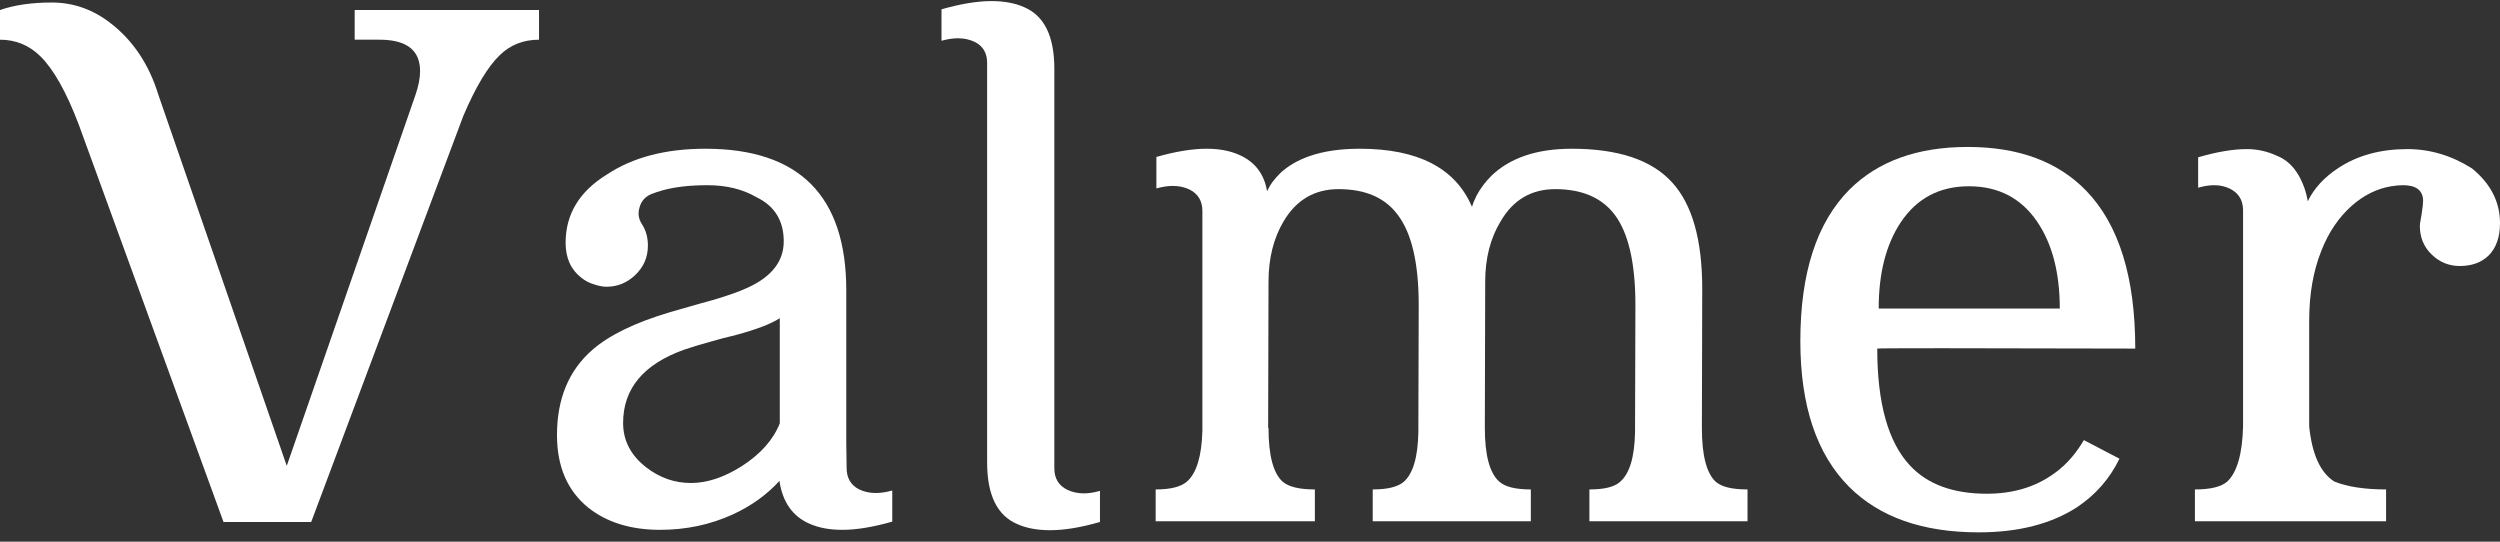
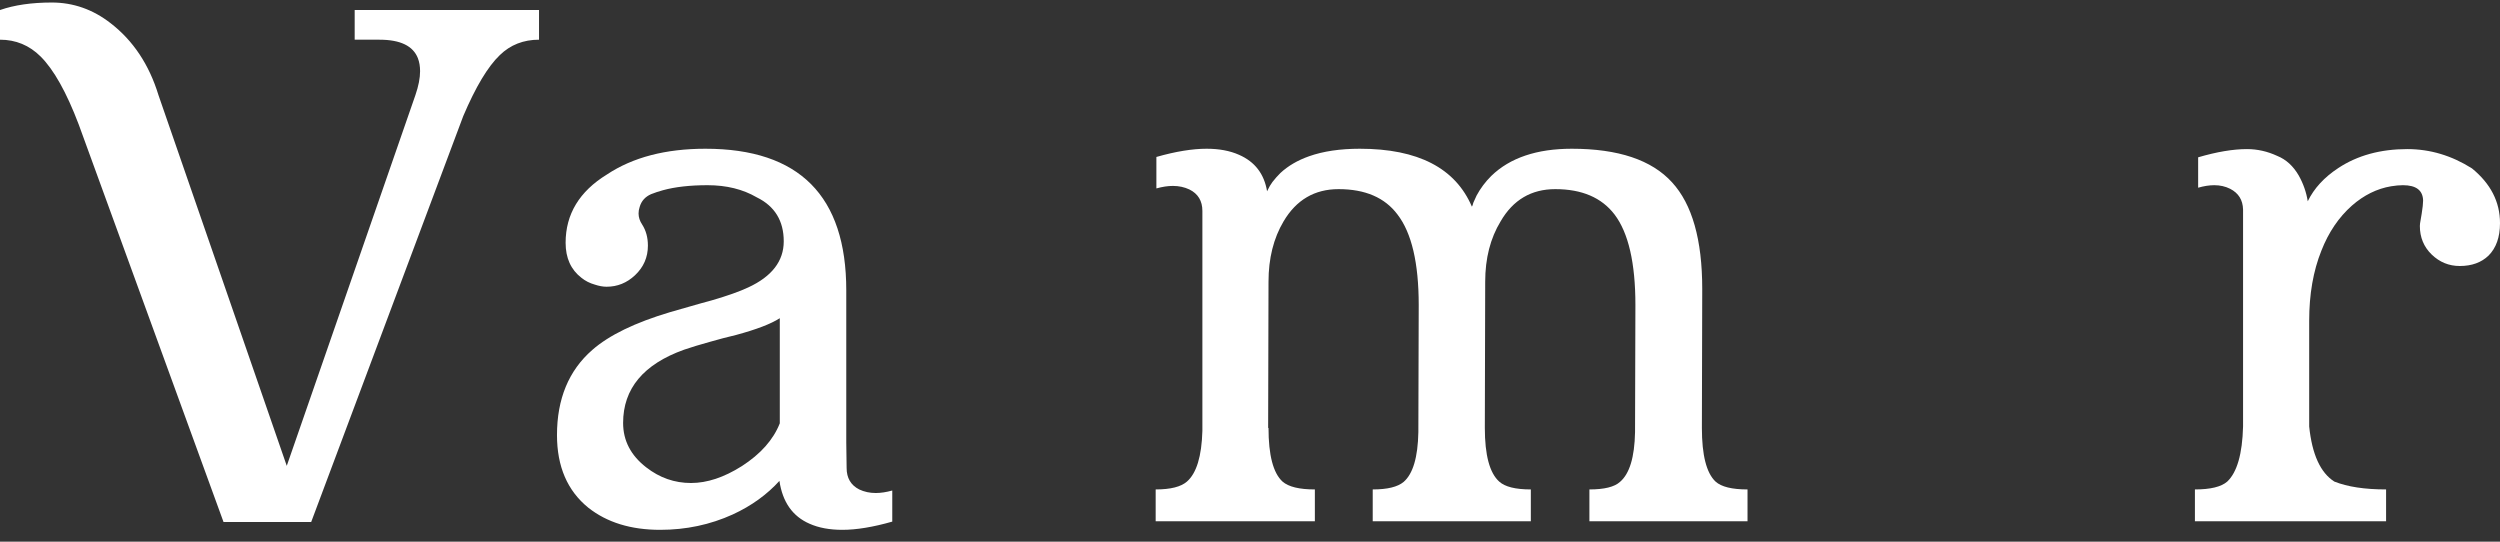
<svg xmlns="http://www.w3.org/2000/svg" width="240" height="52" viewBox="0 0 240 52" fill="none">
  <rect x="0" y="0" width="240" height="52" fill="#333333" stroke="none" />
  <path d="M39.879 9.131C40.178 8.261 40.328 7.495 40.328 6.831C40.328 6.374 40.259 5.962 40.121 5.596C39.661 4.406 38.43 3.811 36.429 3.811H34.049V0.963H51.746V3.811C50.252 3.811 48.998 4.303 47.986 5.287C46.836 6.385 45.663 8.341 44.467 11.156L29.875 50.109H21.457L7.555 11.945C6.382 8.856 5.163 6.683 3.898 5.424C2.817 4.349 1.518 3.811 0 3.811V0.963C1.38 0.482 3.036 0.242 4.968 0.242C7.038 0.242 8.923 0.905 10.625 2.232C12.787 3.903 14.316 6.202 15.213 9.131L27.529 44.721L39.879 9.131Z" fill="white" />
  <path d="M74.86 40.637V30.547C74.009 31.096 72.606 31.633 70.651 32.16L69.409 32.469L68.167 32.812C67.178 33.086 66.35 33.338 65.683 33.567C61.774 34.962 59.819 37.308 59.819 40.602C59.819 42.296 60.555 43.714 62.027 44.858C63.315 45.865 64.752 46.368 66.339 46.368C67.88 46.368 69.501 45.831 71.203 44.755C73.02 43.588 74.239 42.215 74.86 40.637ZM82.484 46.986C82.967 47.215 83.496 47.329 84.071 47.329C84.554 47.329 85.083 47.249 85.658 47.089V50.075C83.818 50.601 82.219 50.864 80.862 50.864C79.644 50.864 78.597 50.67 77.723 50.281C76.09 49.572 75.124 48.199 74.825 46.162L74.86 46.128C73.641 47.478 72.135 48.565 70.341 49.389C68.179 50.372 65.856 50.864 63.372 50.864C60.566 50.864 58.267 50.155 56.473 48.736C54.472 47.112 53.471 44.79 53.471 41.769C53.471 38.292 54.598 35.569 56.852 33.601C58.462 32.183 60.957 30.97 64.338 29.963L66.373 29.38L67.339 29.105L68.34 28.831C69.835 28.396 70.996 27.984 71.824 27.595C74.101 26.543 75.239 25.067 75.239 23.168C75.239 21.2 74.377 19.793 72.652 18.946C71.318 18.168 69.743 17.779 67.926 17.779C66.247 17.779 64.821 17.94 63.648 18.26C63.234 18.374 62.855 18.5 62.51 18.637C61.935 18.889 61.567 19.301 61.406 19.873C61.337 20.079 61.302 20.285 61.302 20.491C61.302 20.857 61.417 21.212 61.647 21.555C62.015 22.127 62.199 22.802 62.199 23.58C62.199 24.701 61.785 25.65 60.957 26.428C60.175 27.16 59.267 27.526 58.232 27.526C57.887 27.526 57.508 27.458 57.094 27.32C56.611 27.183 56.185 26.966 55.817 26.668C54.805 25.89 54.299 24.769 54.299 23.305C54.299 20.559 55.622 18.374 58.267 16.75C60.75 15.102 63.901 14.279 67.719 14.279C76.734 14.279 81.242 18.809 81.242 27.87V42.49L81.276 44.927C81.276 45.888 81.679 46.574 82.484 46.986Z" fill="white" />
-   <path d="M94.765 6.042C94.765 5.081 94.362 4.406 93.558 4.017C93.075 3.788 92.546 3.674 91.971 3.674C91.488 3.674 90.959 3.754 90.384 3.914V0.894C92.224 0.368 93.822 0.104 95.179 0.104C96.398 0.104 97.444 0.299 98.318 0.688C100.25 1.512 101.216 3.479 101.216 6.591V44.961C101.216 45.922 101.63 46.608 102.458 47.02C102.941 47.249 103.47 47.364 104.045 47.364C104.528 47.364 105.045 47.283 105.597 47.123V50.109C103.78 50.635 102.182 50.899 100.802 50.899C99.583 50.899 98.537 50.704 97.663 50.315C95.731 49.491 94.765 47.524 94.765 44.412V6.042Z" fill="white" />
  <path d="M164.692 46.231C165.244 46.734 166.267 46.986 167.762 46.986V50.041H152.583V46.986C154.009 46.986 154.986 46.746 155.515 46.265C156.435 45.487 156.918 43.897 156.964 41.495L156.999 29.277C156.999 25.25 156.332 22.355 154.998 20.594C153.756 18.969 151.859 18.157 149.306 18.157C147.006 18.157 145.258 19.187 144.062 21.246C143.073 22.87 142.579 24.804 142.579 27.046L142.544 41.083C142.544 43.691 143.004 45.407 143.924 46.231C144.476 46.734 145.488 46.986 146.96 46.986V50.041H131.781V46.986C133.184 46.986 134.173 46.746 134.748 46.265C135.645 45.487 136.116 43.897 136.162 41.495L136.197 29.277C136.197 25.25 135.518 22.355 134.161 20.594C132.942 18.969 131.057 18.157 128.504 18.157C126.204 18.157 124.444 19.187 123.226 21.246C122.26 22.87 121.777 24.804 121.777 27.046L121.742 41.083H121.777C121.777 43.691 122.225 45.407 123.122 46.231C123.697 46.734 124.732 46.986 126.227 46.986V50.041H110.944V46.986C112.37 46.986 113.371 46.734 113.946 46.231C114.866 45.43 115.36 43.806 115.429 41.358V20.25C115.429 19.29 115.015 18.603 114.187 18.191C113.704 17.962 113.175 17.848 112.6 17.848C112.117 17.848 111.588 17.928 111.013 18.088V15.068C112.853 14.542 114.463 14.279 115.843 14.279C117.039 14.279 118.074 14.473 118.948 14.862C120.466 15.526 121.363 16.693 121.639 18.363L121.708 18.226C121.823 17.974 121.972 17.722 122.156 17.471C122.386 17.173 122.639 16.887 122.915 16.613C123.651 15.926 124.571 15.389 125.675 14.999C127.032 14.519 128.653 14.279 130.539 14.279C136.128 14.279 139.715 16.132 141.302 19.839L141.371 19.701L141.44 19.461L141.751 18.775C142.119 18.088 142.59 17.459 143.165 16.887C144.959 15.148 147.535 14.279 150.893 14.279C155.354 14.279 158.563 15.354 160.517 17.505C162.449 19.61 163.415 23.019 163.415 27.732L163.381 41.083C163.381 43.691 163.818 45.407 164.692 46.231Z" fill="white" />
-   <path d="M189.013 17.882C186.207 17.882 184.033 19.026 182.492 21.314C181.067 23.442 180.354 26.211 180.354 29.62H197.74C197.74 26.188 197.016 23.408 195.567 21.28C194.026 19.015 191.841 17.882 189.013 17.882ZM203.467 44.035C202.547 45.934 201.202 47.478 199.431 48.668C196.947 50.292 193.785 51.105 189.944 51.105C184.585 51.105 180.446 49.652 177.525 46.746C174.397 43.611 172.833 38.944 172.833 32.743C172.833 26.199 174.409 21.349 177.559 18.191C180.296 15.469 184.079 14.107 188.909 14.107C193.762 14.107 197.545 15.503 200.259 18.294C203.41 21.543 204.985 26.6 204.985 33.464C196.728 33.441 190.542 33.429 186.425 33.429C182.285 33.429 180.216 33.441 180.216 33.464C180.216 38.703 181.262 42.444 183.355 44.687C185.034 46.494 187.495 47.398 190.737 47.398C193.221 47.398 195.349 46.769 197.119 45.51C197.809 45.03 198.419 44.469 198.948 43.829C199.362 43.325 199.73 42.799 200.052 42.25L203.467 44.035Z" fill="white" />
  <path d="M221.544 19.324C222.142 18.088 223.119 17.024 224.476 16.132C226.316 14.919 228.524 14.313 231.1 14.313C233.284 14.313 235.354 14.931 237.309 16.166C239.103 17.631 240 19.381 240 21.417C240 22.767 239.632 23.808 238.896 24.541C238.206 25.204 237.286 25.536 236.136 25.536C235.101 25.536 234.204 25.17 233.445 24.438C232.687 23.705 232.307 22.79 232.307 21.692C232.307 21.555 232.33 21.372 232.376 21.143L232.48 20.525C232.572 19.953 232.618 19.53 232.618 19.255C232.595 18.271 231.951 17.779 230.686 17.779C230.341 17.779 229.961 17.814 229.547 17.882C228.19 18.111 226.937 18.729 225.787 19.736C224.522 20.857 223.545 22.298 222.855 24.06C222.073 26.005 221.682 28.247 221.682 30.787V40.946C221.958 43.623 222.763 45.384 224.097 46.231C225.362 46.734 227.017 46.986 229.064 46.986V50.041H210.712V46.986C212.206 46.986 213.241 46.734 213.816 46.231C214.759 45.339 215.265 43.577 215.334 40.946V20.113C215.311 19.198 214.897 18.535 214.092 18.123C213.632 17.894 213.126 17.779 212.574 17.779C212.091 17.779 211.574 17.86 211.022 18.02V15.102C212.816 14.576 214.38 14.313 215.714 14.313C216.703 14.313 217.669 14.53 218.611 14.965C219.462 15.308 220.152 15.938 220.681 16.853C221.118 17.631 221.406 18.454 221.544 19.324Z" fill="white" />
</svg>